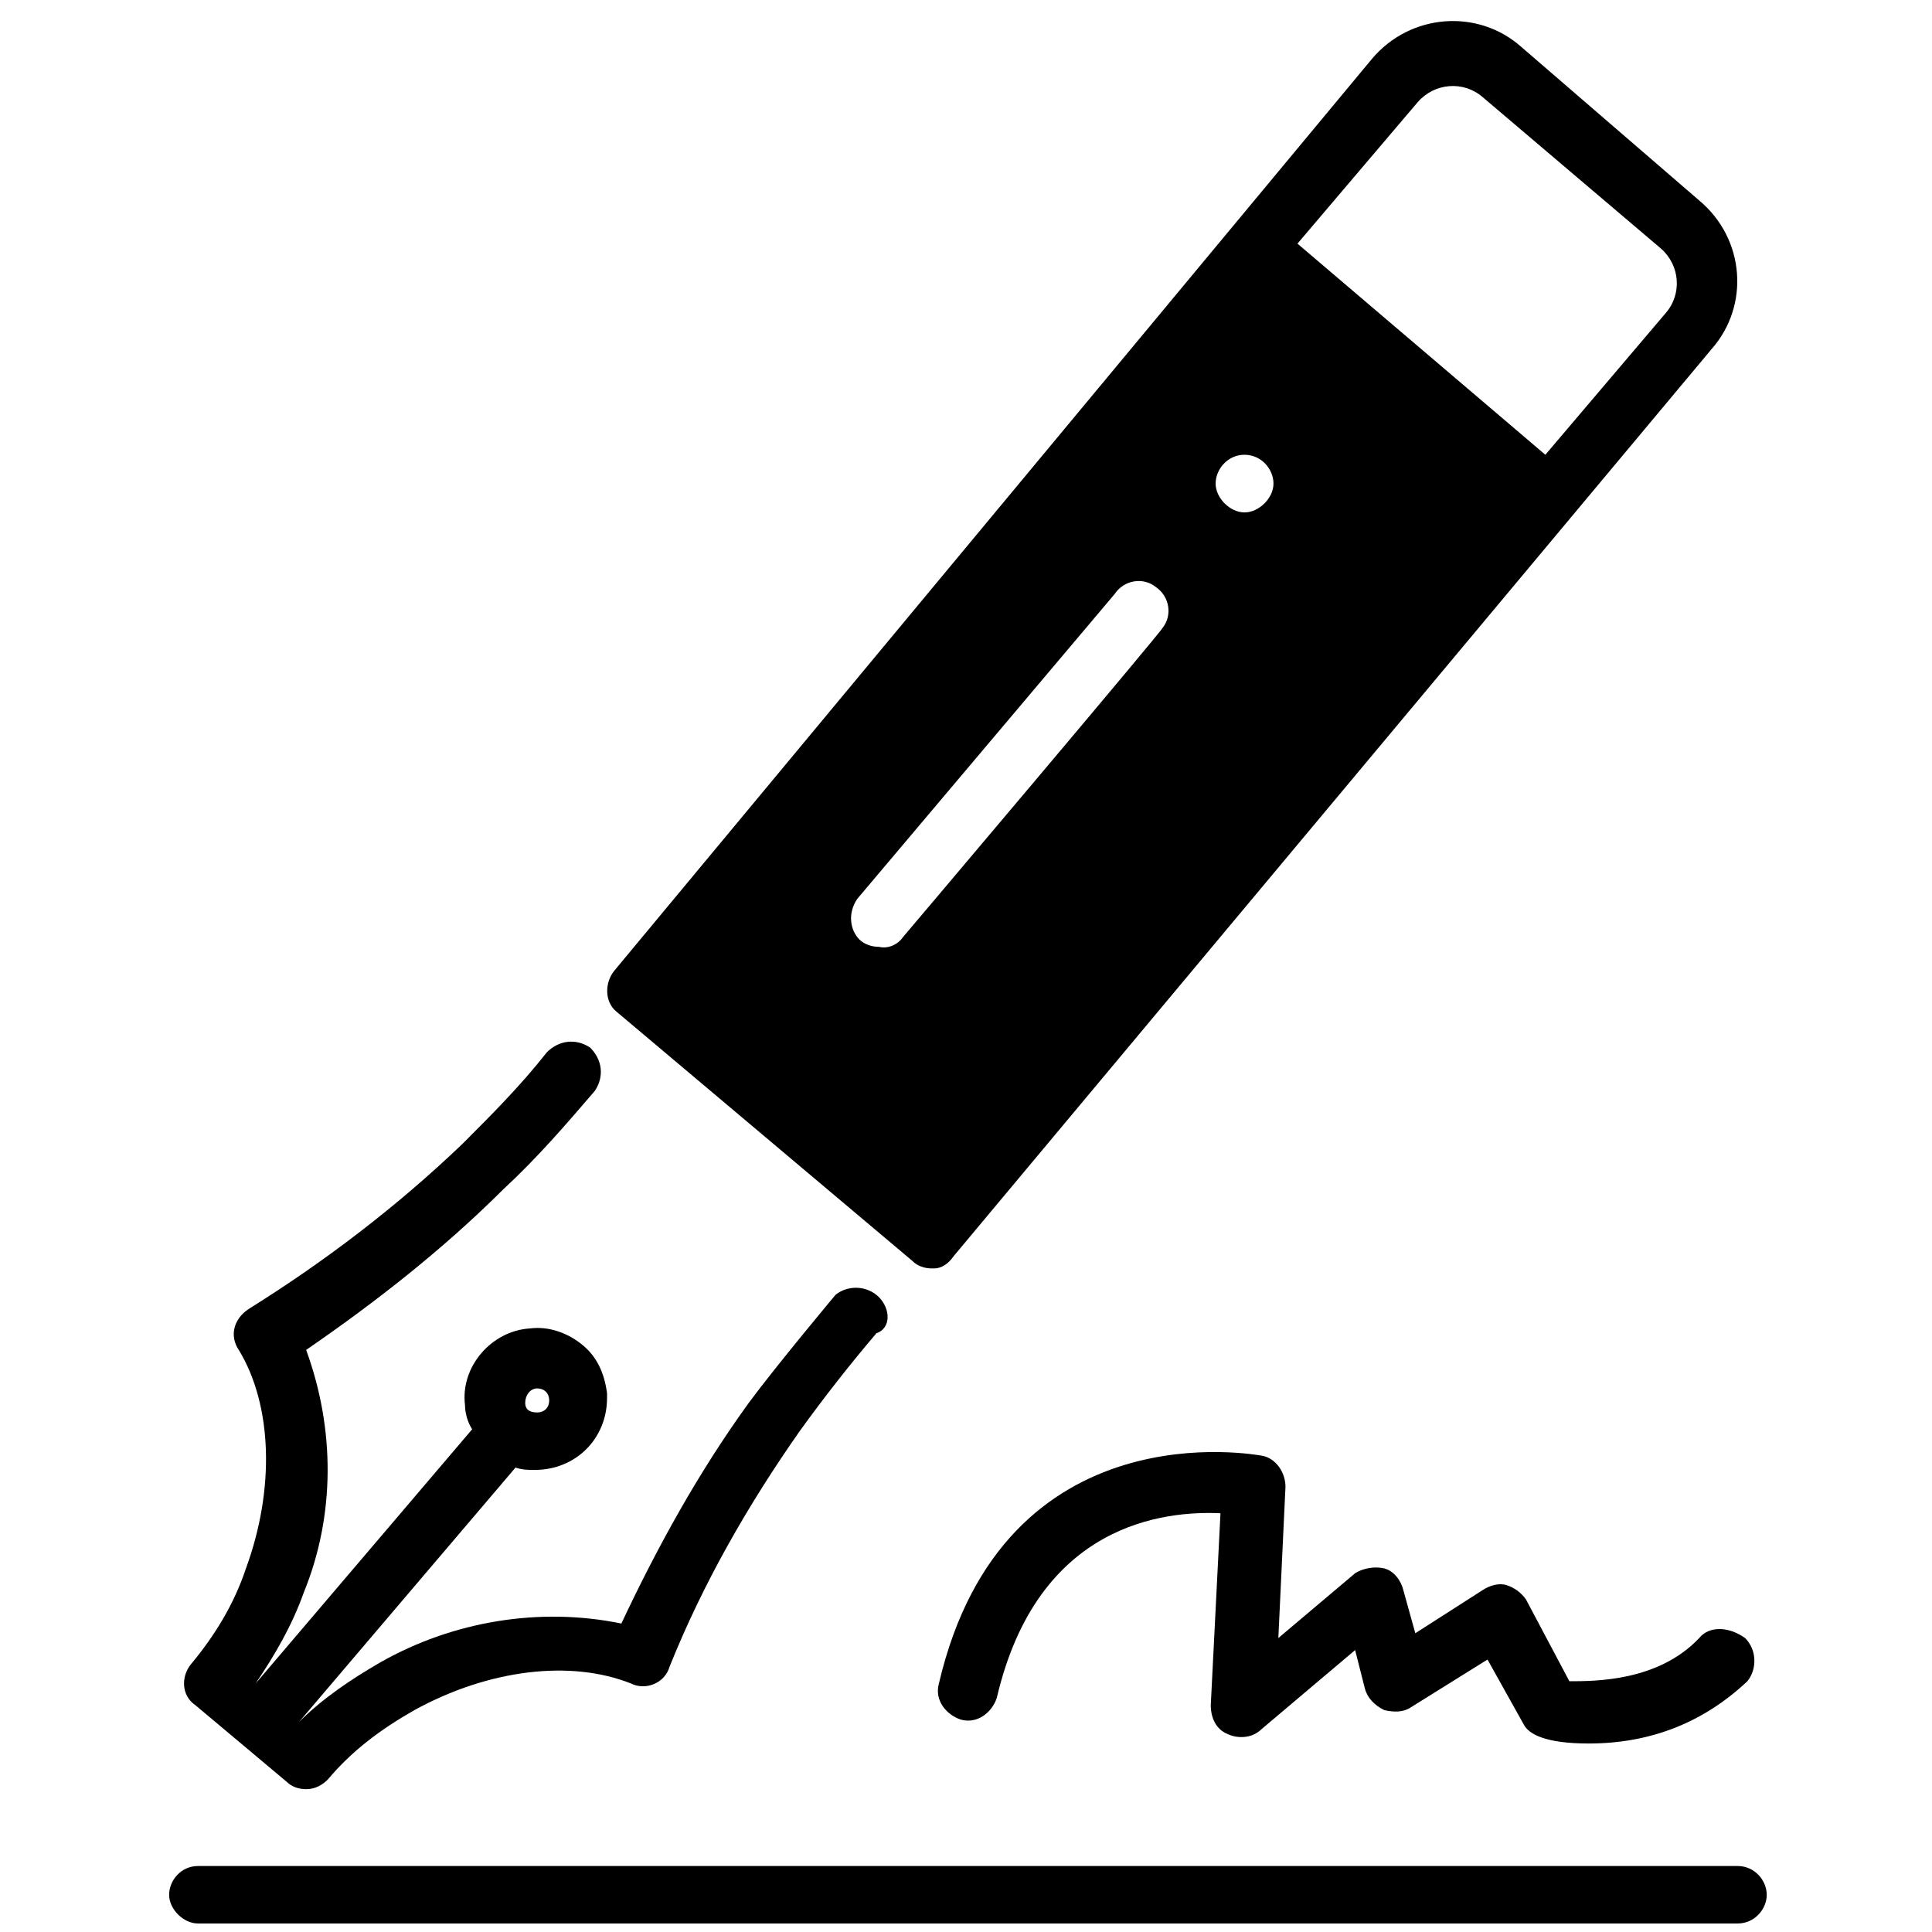
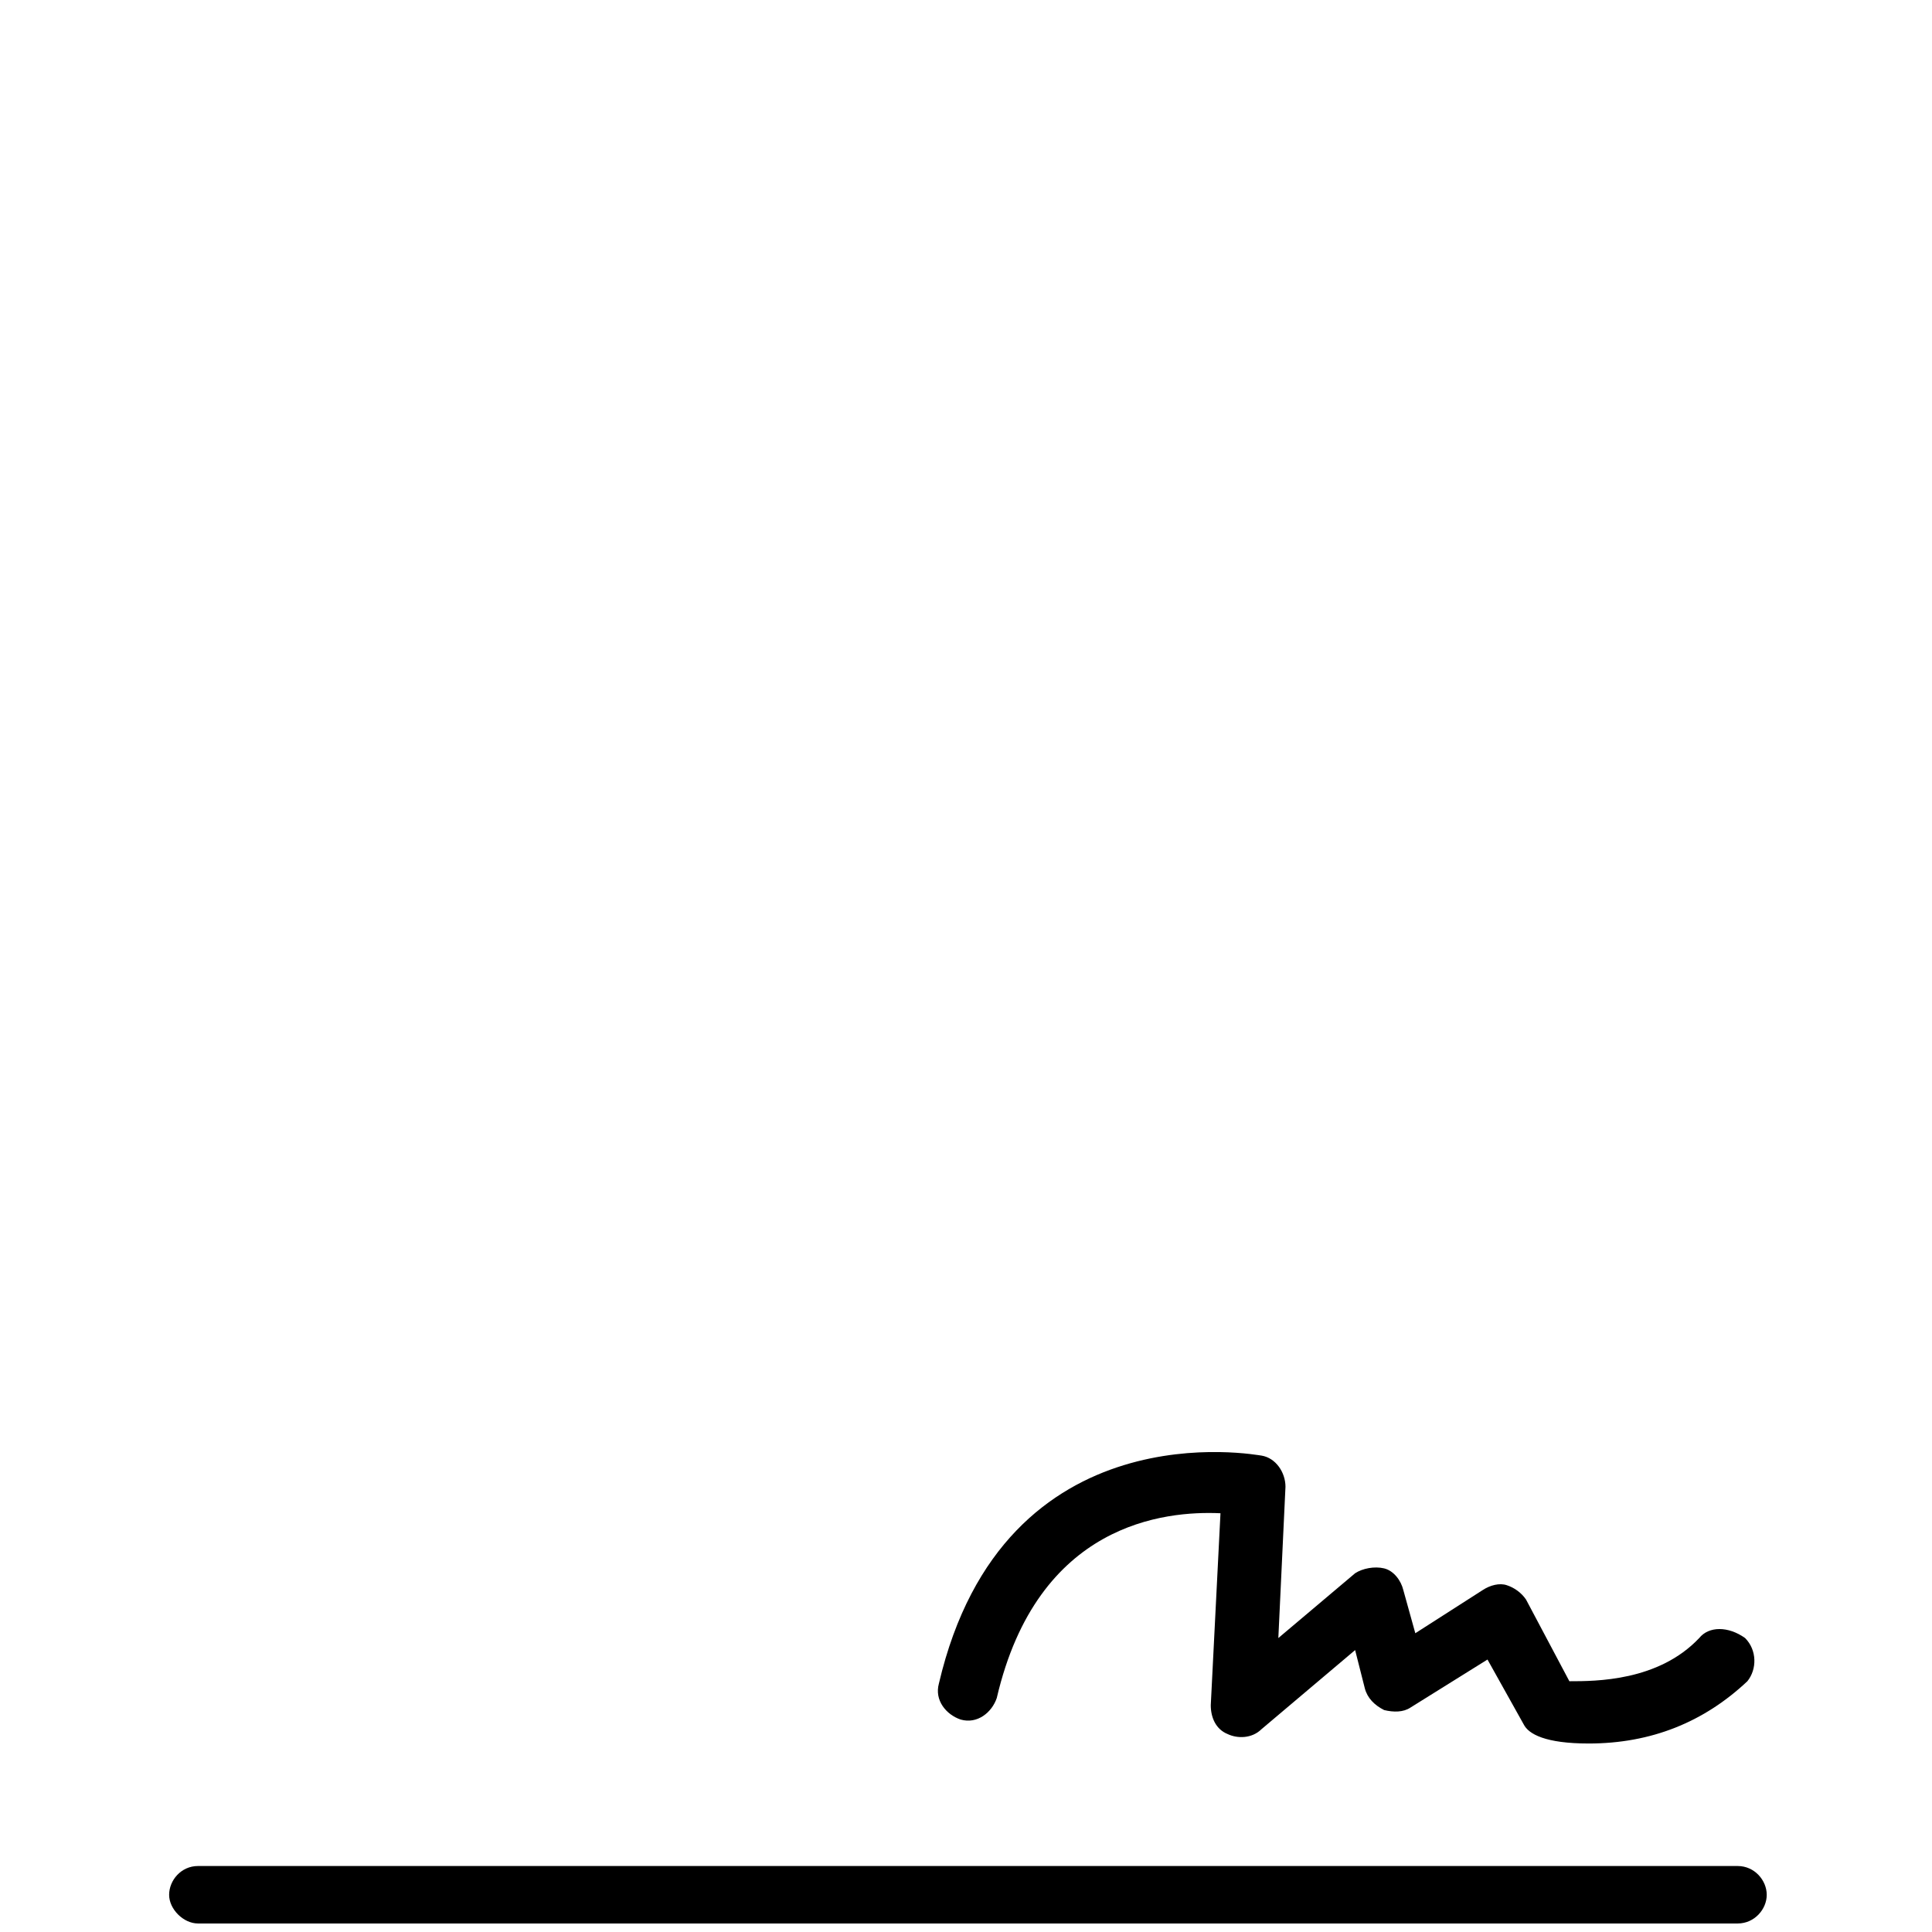
<svg xmlns="http://www.w3.org/2000/svg" width="52" zoomAndPan="magnify" viewBox="0 0 39 39" height="52" preserveAspectRatio="xMidYMid meet" version="1.0">
  <defs>
    <clipPath id="8039f03132">
      <path d="M 3.414 37 L 35.664 37 L 35.664 39 L 3.414 39 Z M 3.414 37 " clip-rule="nonzero" />
    </clipPath>
    <clipPath id="80099dfe1e">
      <path d="M 18 29 L 35.664 29 L 35.664 36 L 18 36 Z M 18 29 " clip-rule="nonzero" />
    </clipPath>
    <clipPath id="09346516ca">
      <path d="M 12 0 L 35.664 0 L 35.664 26 L 12 26 Z M 12 0 " clip-rule="nonzero" />
    </clipPath>
    <clipPath id="4b057fe4b9">
-       <path d="M 3.414 21 L 18 21 L 18 37 L 3.414 37 Z M 3.414 21 " clip-rule="nonzero" />
-     </clipPath>
+       </clipPath>
  </defs>
  <g clip-path="url(#8039f03132)">
    <path fill="#000000" d="M 35.078 37.668 L 3.996 37.668 C 3.656 37.668 3.414 37.957 3.414 38.25 C 3.414 38.539 3.703 38.828 3.996 38.828 L 35.078 38.828 C 35.418 38.828 35.664 38.539 35.664 38.25 C 35.664 37.957 35.418 37.668 35.078 37.668 Z M 35.078 37.668 " fill-opacity="1" fill-rule="nonzero" />
  </g>
  <g clip-path="url(#80099dfe1e)">
    <path fill="#000000" d="M 34.301 33.066 C 33.477 33.938 32.215 33.938 31.68 33.938 L 30.805 32.289 C 30.707 32.145 30.562 32.047 30.418 32 C 30.27 31.949 30.078 32 29.93 32.098 L 28.57 32.969 L 28.328 32.098 C 28.281 31.902 28.133 31.707 27.941 31.66 C 27.746 31.613 27.504 31.66 27.355 31.758 L 25.805 33.066 L 25.949 30.012 C 25.949 29.723 25.754 29.43 25.465 29.383 C 25.414 29.383 20.266 28.367 18.953 33.984 C 18.859 34.324 19.102 34.613 19.391 34.711 C 19.73 34.809 20.023 34.566 20.121 34.277 C 20.945 30.738 23.52 30.496 24.637 30.547 L 24.441 34.422 C 24.441 34.664 24.539 34.906 24.781 35.004 C 24.977 35.098 25.27 35.098 25.465 34.906 L 27.355 33.309 L 27.551 34.082 C 27.602 34.277 27.746 34.422 27.941 34.52 C 28.133 34.566 28.328 34.566 28.473 34.469 L 30.027 33.5 L 30.758 34.809 C 30.855 35.004 31.195 35.195 32.07 35.195 C 33.332 35.195 34.398 34.762 35.273 33.938 C 35.469 33.695 35.469 33.309 35.227 33.066 C 34.887 32.824 34.496 32.824 34.301 33.066 Z M 34.301 33.066 " fill-opacity="1" fill-rule="nonzero" />
  </g>
  <g clip-path="url(#09346516ca)">
-     <path fill="#000000" d="M 18.422 25.457 C 18.516 25.555 18.664 25.605 18.809 25.605 L 18.859 25.605 C 19.004 25.605 19.148 25.508 19.246 25.363 L 34.547 7.051 C 35.324 6.176 35.227 4.82 34.301 4.047 L 30.707 0.945 C 29.836 0.172 28.473 0.266 27.695 1.188 L 12.398 19.598 C 12.203 19.84 12.203 20.227 12.445 20.422 Z M 28.621 2.059 C 28.961 1.672 29.543 1.625 29.93 1.961 L 33.527 5.016 C 33.914 5.355 33.961 5.934 33.621 6.324 L 31.195 9.18 L 26.191 4.918 Z M 25.121 9.18 C 25.465 9.18 25.707 9.473 25.707 9.762 C 25.707 10.055 25.414 10.344 25.121 10.344 C 24.832 10.344 24.539 10.055 24.539 9.762 C 24.539 9.473 24.781 9.18 25.121 9.18 Z M 17.305 18.145 L 22.5 11.992 C 22.695 11.699 23.082 11.652 23.324 11.844 C 23.617 12.039 23.664 12.426 23.473 12.668 C 23.473 12.719 18.227 18.918 18.227 18.918 C 18.129 19.062 17.934 19.16 17.742 19.113 C 17.594 19.113 17.449 19.062 17.352 18.969 C 17.156 18.773 17.109 18.434 17.305 18.145 Z M 17.305 18.145 " fill-opacity="1" fill-rule="nonzero" />
-   </g>
+     </g>
  <g clip-path="url(#4b057fe4b9)">
    <path fill="#000000" d="M 17.742 26.184 C 17.496 25.941 17.109 25.941 16.867 26.137 C 16.867 26.137 15.652 27.59 15.117 28.316 C 14.098 29.723 13.273 31.223 12.543 32.773 C 10.891 32.434 9.145 32.727 7.688 33.551 C 7.105 33.887 6.52 34.277 6.035 34.762 L 10.406 29.625 C 10.551 29.672 10.648 29.672 10.797 29.672 C 11.621 29.672 12.254 29.043 12.254 28.219 C 12.254 28.172 12.254 28.172 12.254 28.125 C 12.203 27.734 12.059 27.398 11.766 27.156 C 11.477 26.914 11.086 26.766 10.699 26.816 C 9.922 26.863 9.289 27.59 9.387 28.367 C 9.387 28.512 9.434 28.703 9.531 28.852 L 5.16 33.984 C 5.551 33.402 5.891 32.824 6.133 32.145 C 6.766 30.594 6.766 28.852 6.18 27.25 C 7.59 26.281 8.949 25.215 10.164 24.004 C 10.844 23.375 11.426 22.699 12.008 22.02 C 12.203 21.727 12.156 21.391 11.914 21.148 C 11.621 20.953 11.281 21 11.039 21.242 C 10.504 21.922 9.922 22.504 9.34 23.086 C 8.027 24.344 6.57 25.457 5.016 26.426 C 4.723 26.621 4.625 26.961 4.82 27.25 C 5.5 28.367 5.551 30.062 4.965 31.66 C 4.723 32.387 4.336 33.016 3.852 33.598 C 3.656 33.84 3.656 34.227 3.945 34.422 L 5.793 35.973 C 5.891 36.07 6.035 36.117 6.18 36.117 C 6.375 36.117 6.52 36.02 6.617 35.922 C 7.105 35.34 7.688 34.906 8.367 34.52 C 9.871 33.695 11.523 33.5 12.738 33.984 C 13.027 34.129 13.418 33.984 13.516 33.645 C 14.195 31.949 15.117 30.352 16.137 28.898 C 16.625 28.219 17.156 27.543 17.691 26.914 C 17.984 26.816 17.984 26.43 17.742 26.184 Z M 10.844 28.027 C 10.988 28.027 11.086 28.125 11.086 28.27 C 11.086 28.414 10.988 28.512 10.844 28.512 C 10.699 28.512 10.602 28.461 10.602 28.316 C 10.602 28.172 10.699 28.027 10.844 28.027 Z M 10.844 28.027 " fill-opacity="1" fill-rule="nonzero" />
  </g>
</svg>